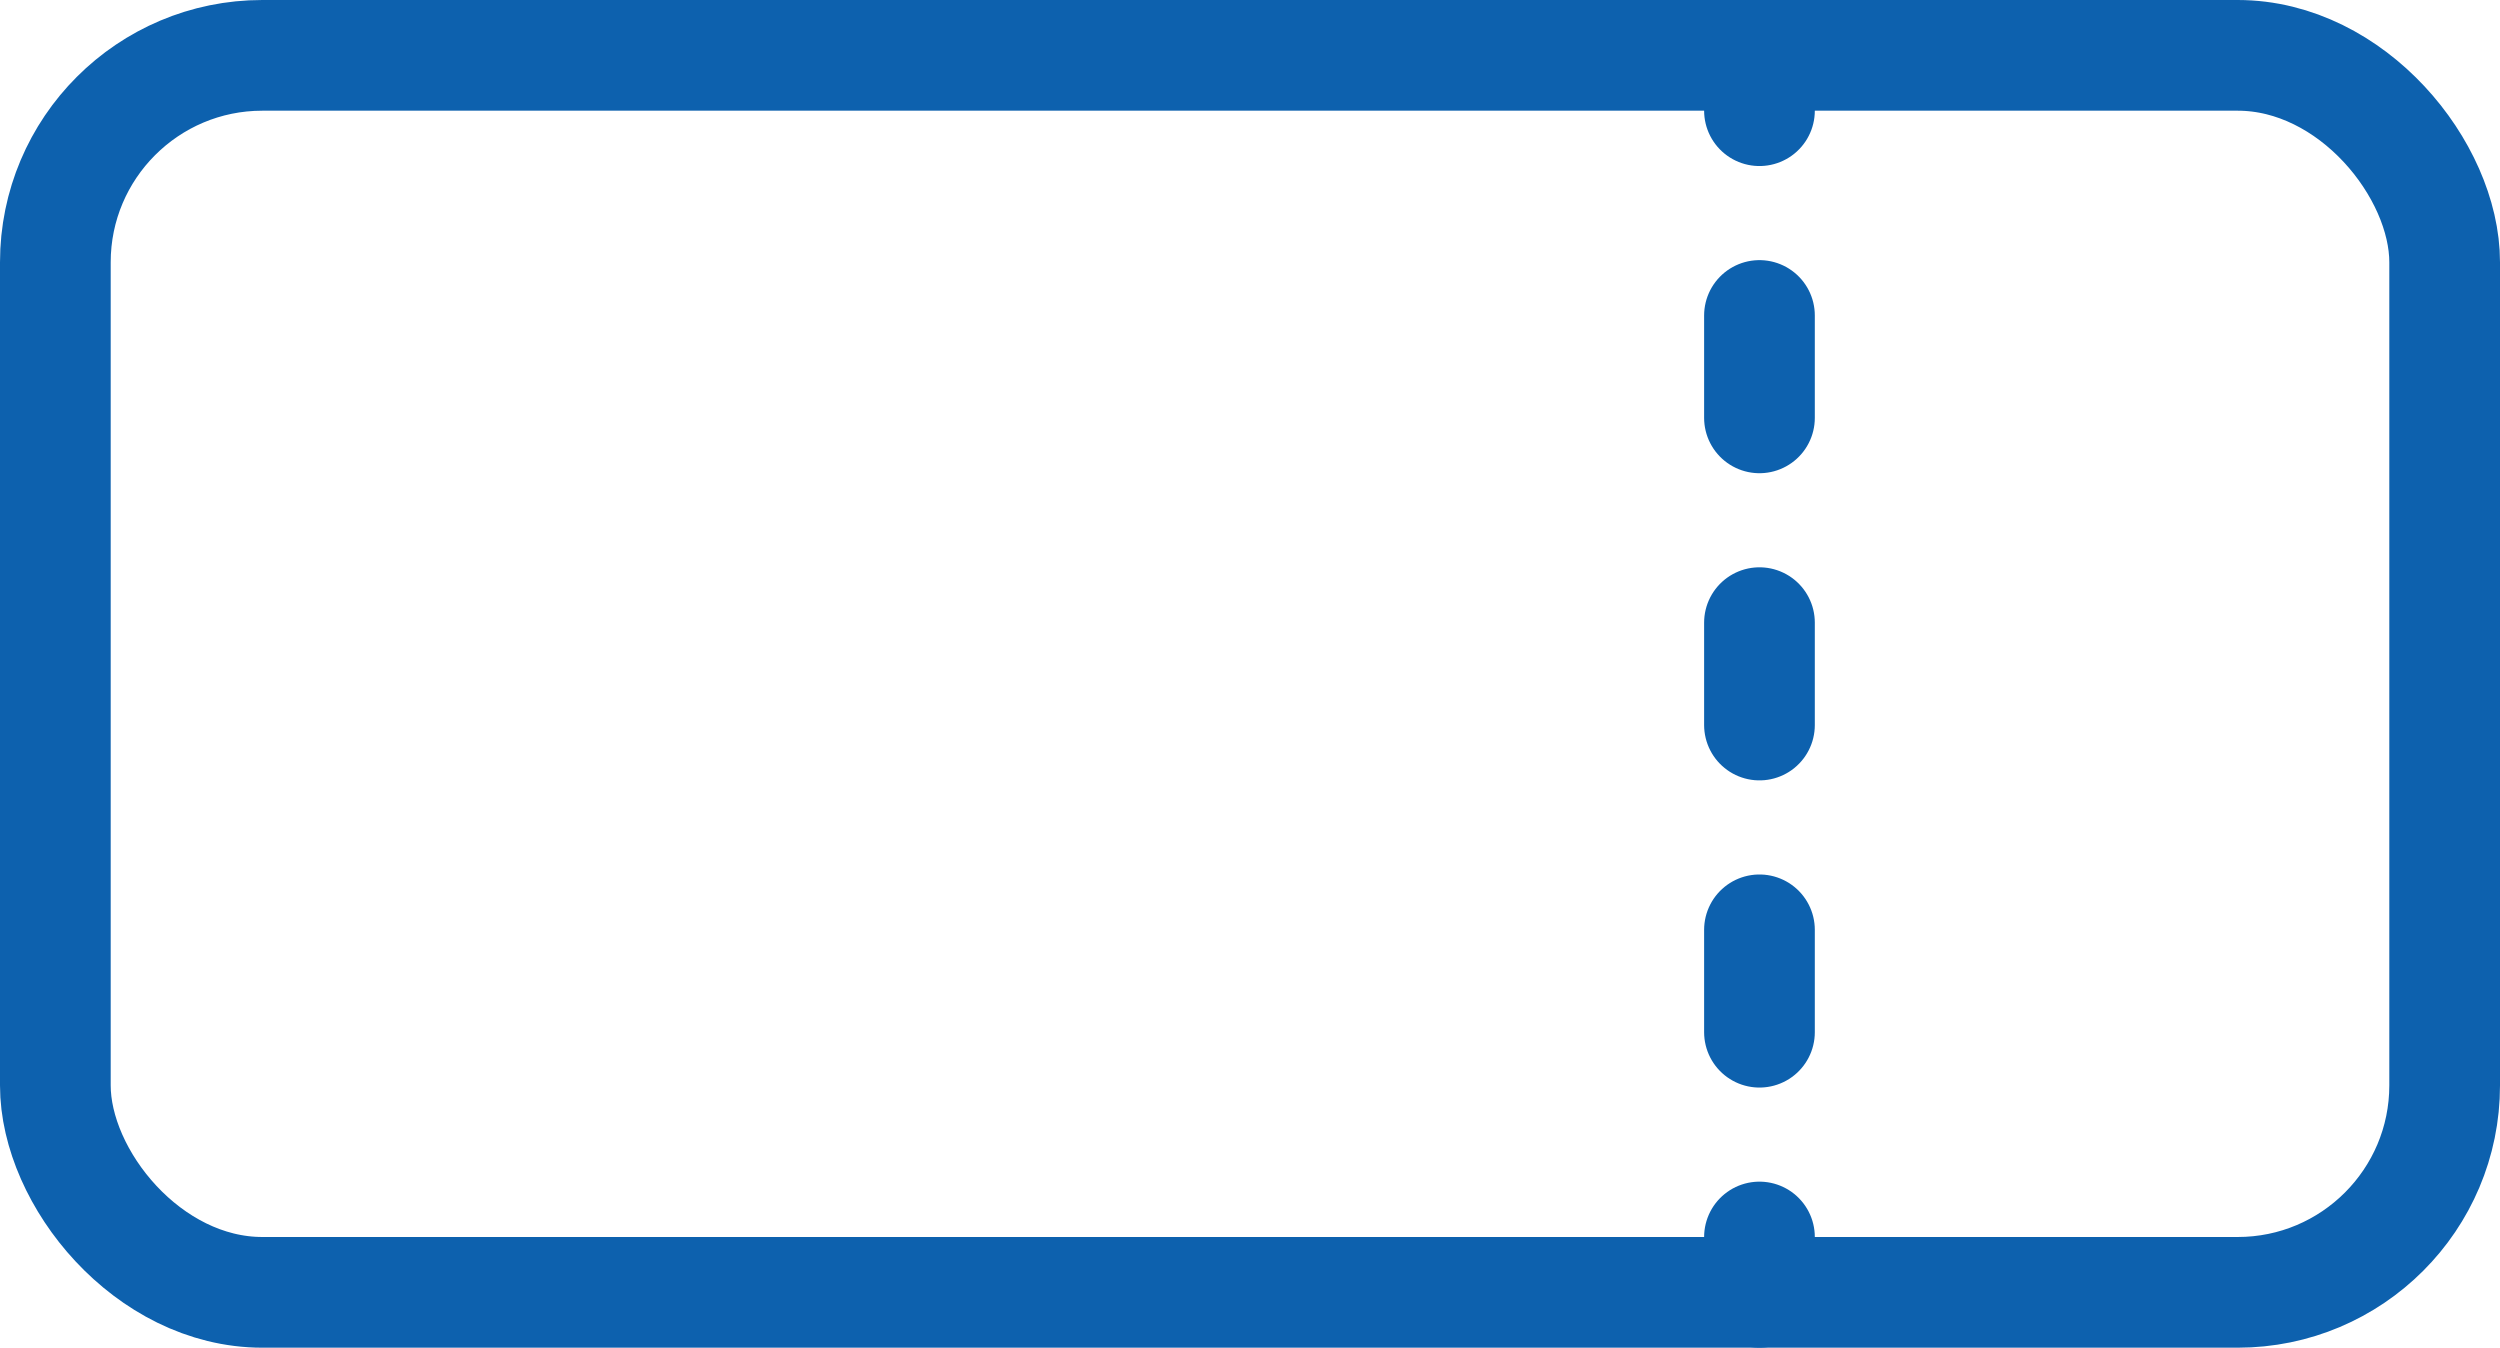
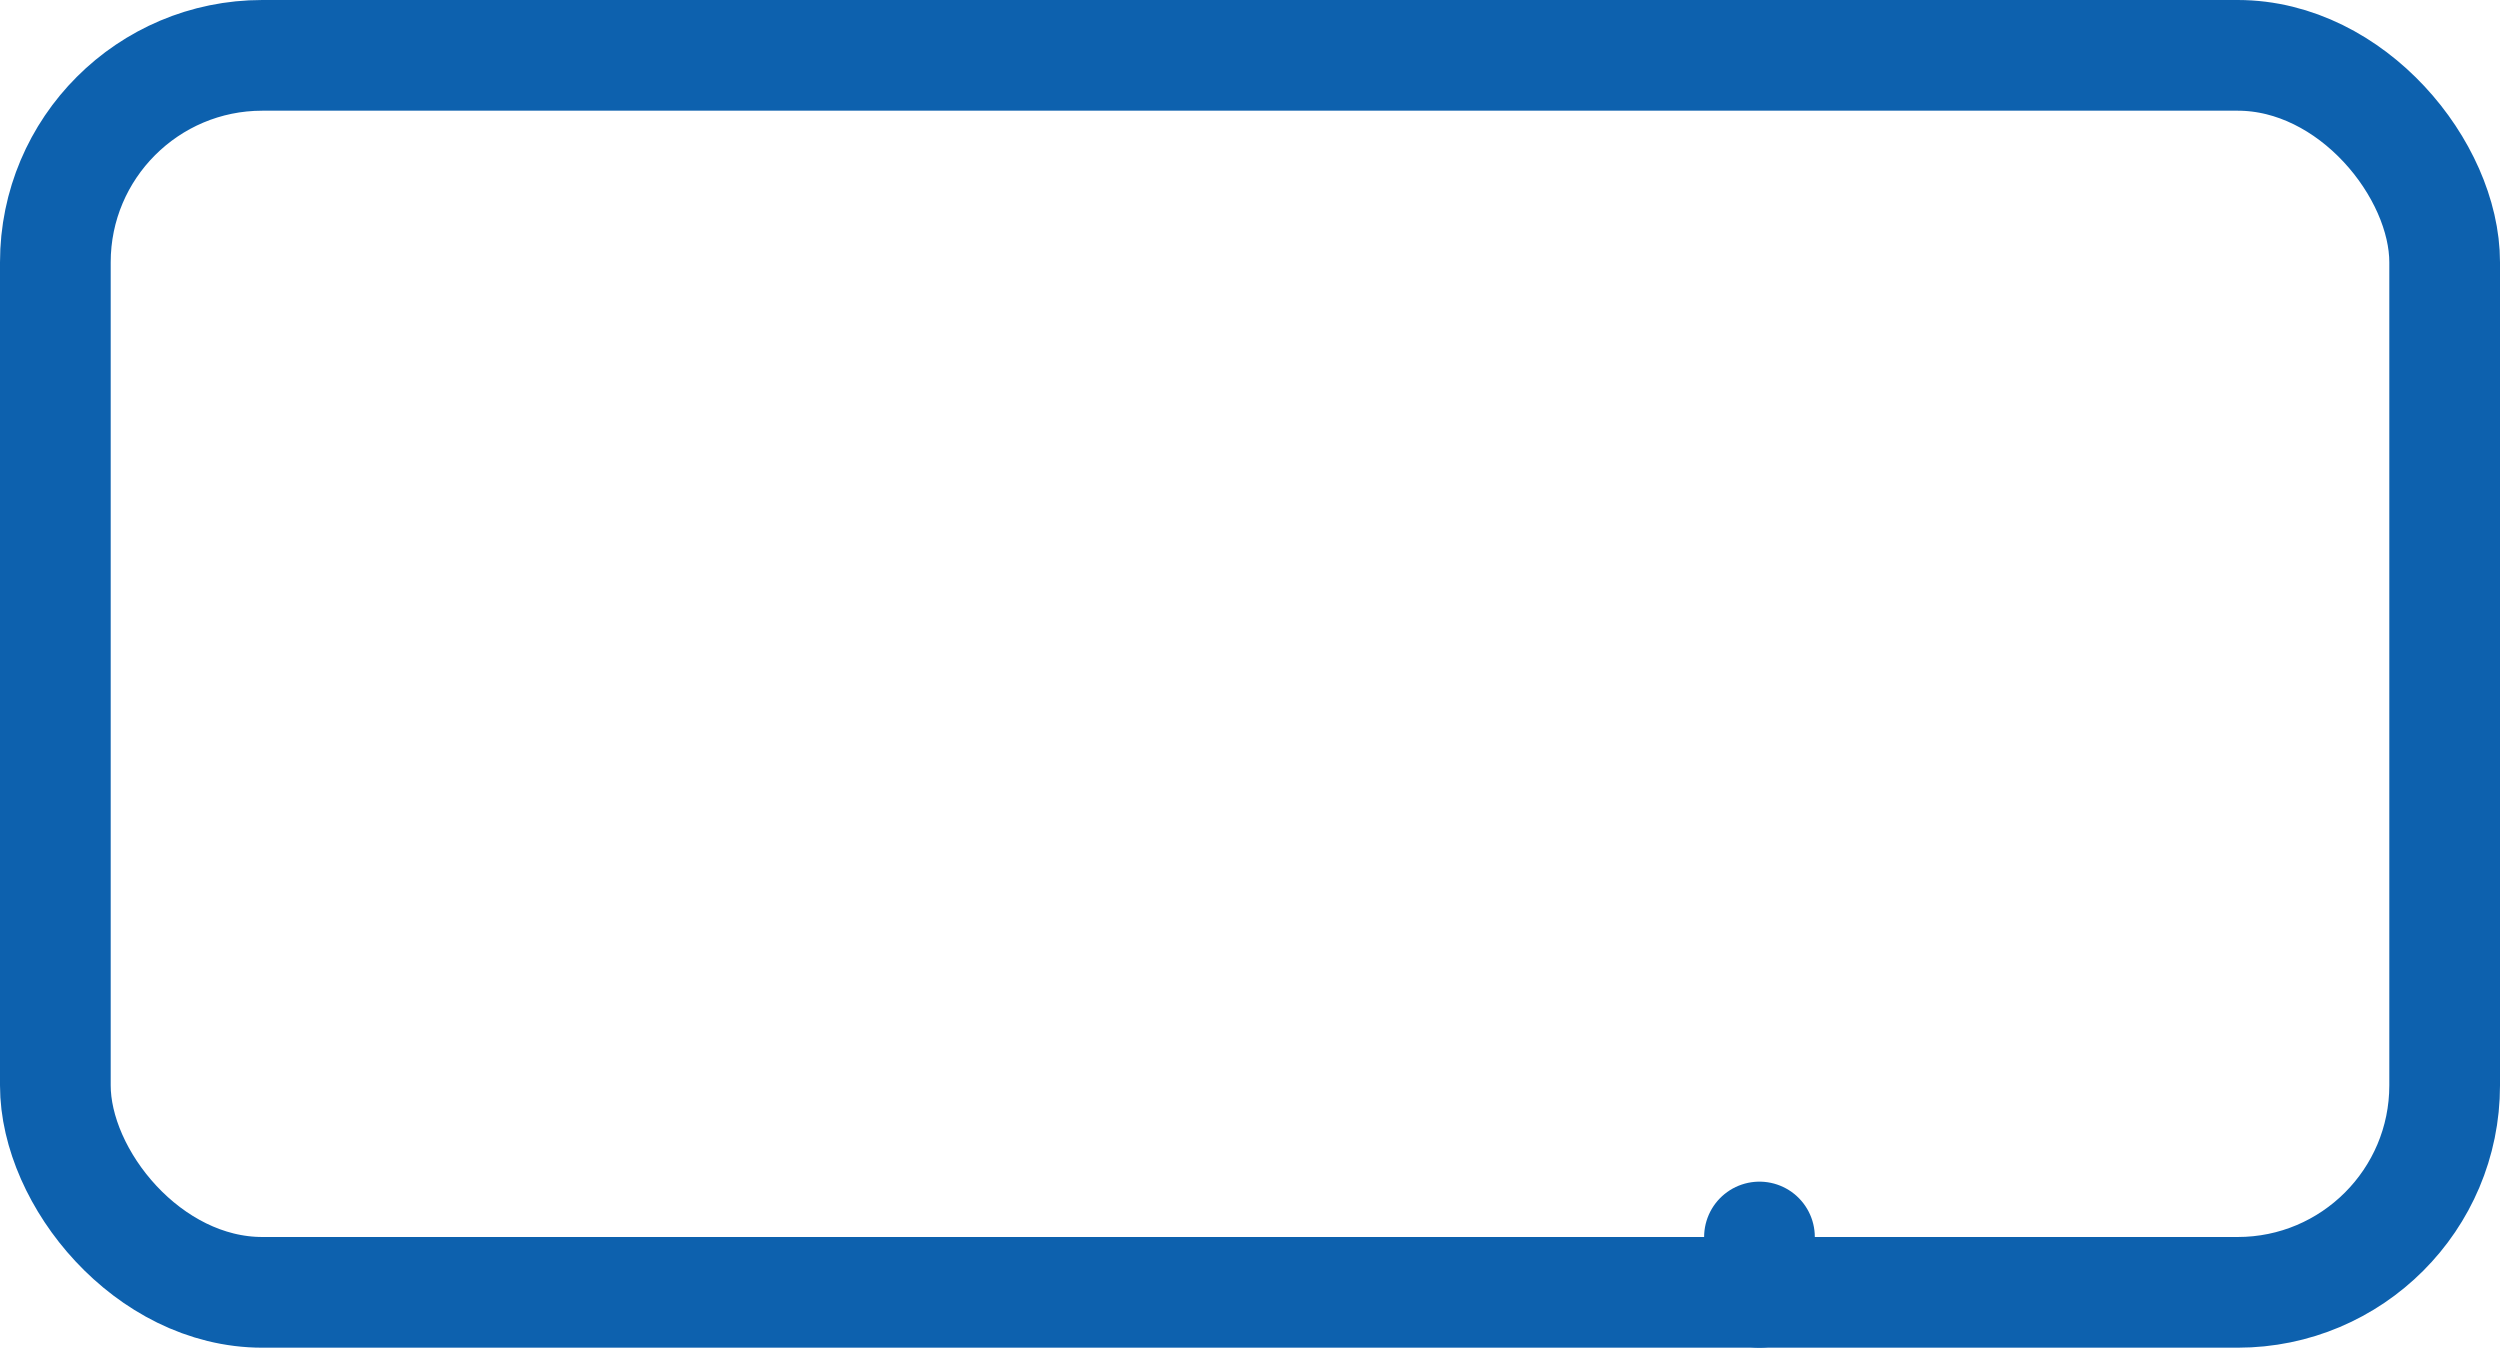
<svg xmlns="http://www.w3.org/2000/svg" id="_レイヤー_2" viewBox="0 0 45.17 24.35">
  <defs>
    <style>.cls-1,.cls-2{fill:none;stroke:#0d61ae;stroke-linecap:round;stroke-linejoin:round;stroke-width:2px;}.cls-2{stroke-dasharray:0 0 1.85 3.7;}</style>
  </defs>
  <g id="_レイヤー_1-2">
    <rect class="cls-1" x="1" y="1" width="43.17" height="22.35" rx="3.74" ry="3.74" />
-     <line class="cls-1" x1="31.79" y1="1" x2="31.79" y2="2" />
-     <line class="cls-2" x1="31.79" y1="5.7" x2="31.79" y2="20.5" />
    <line class="cls-1" x1="31.79" y1="22.35" x2="31.79" y2="23.35" />
  </g>
</svg>